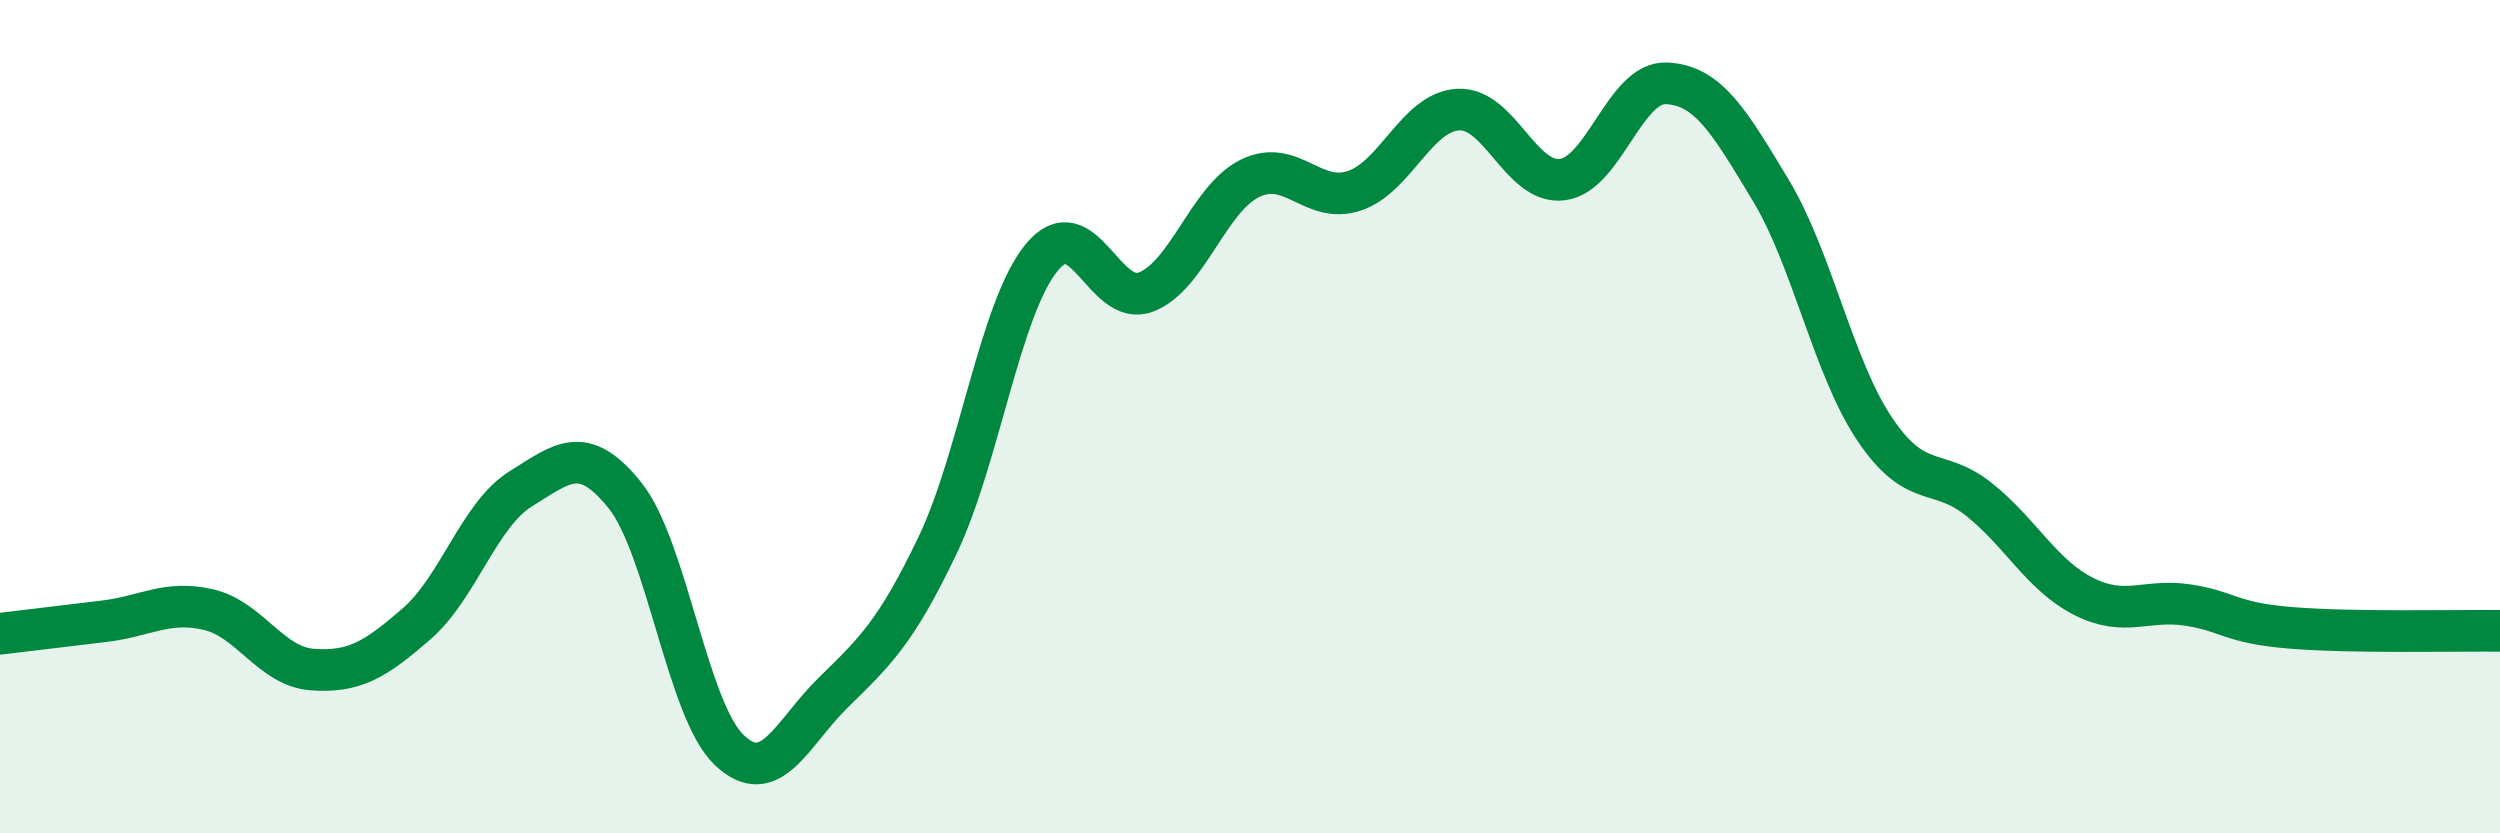
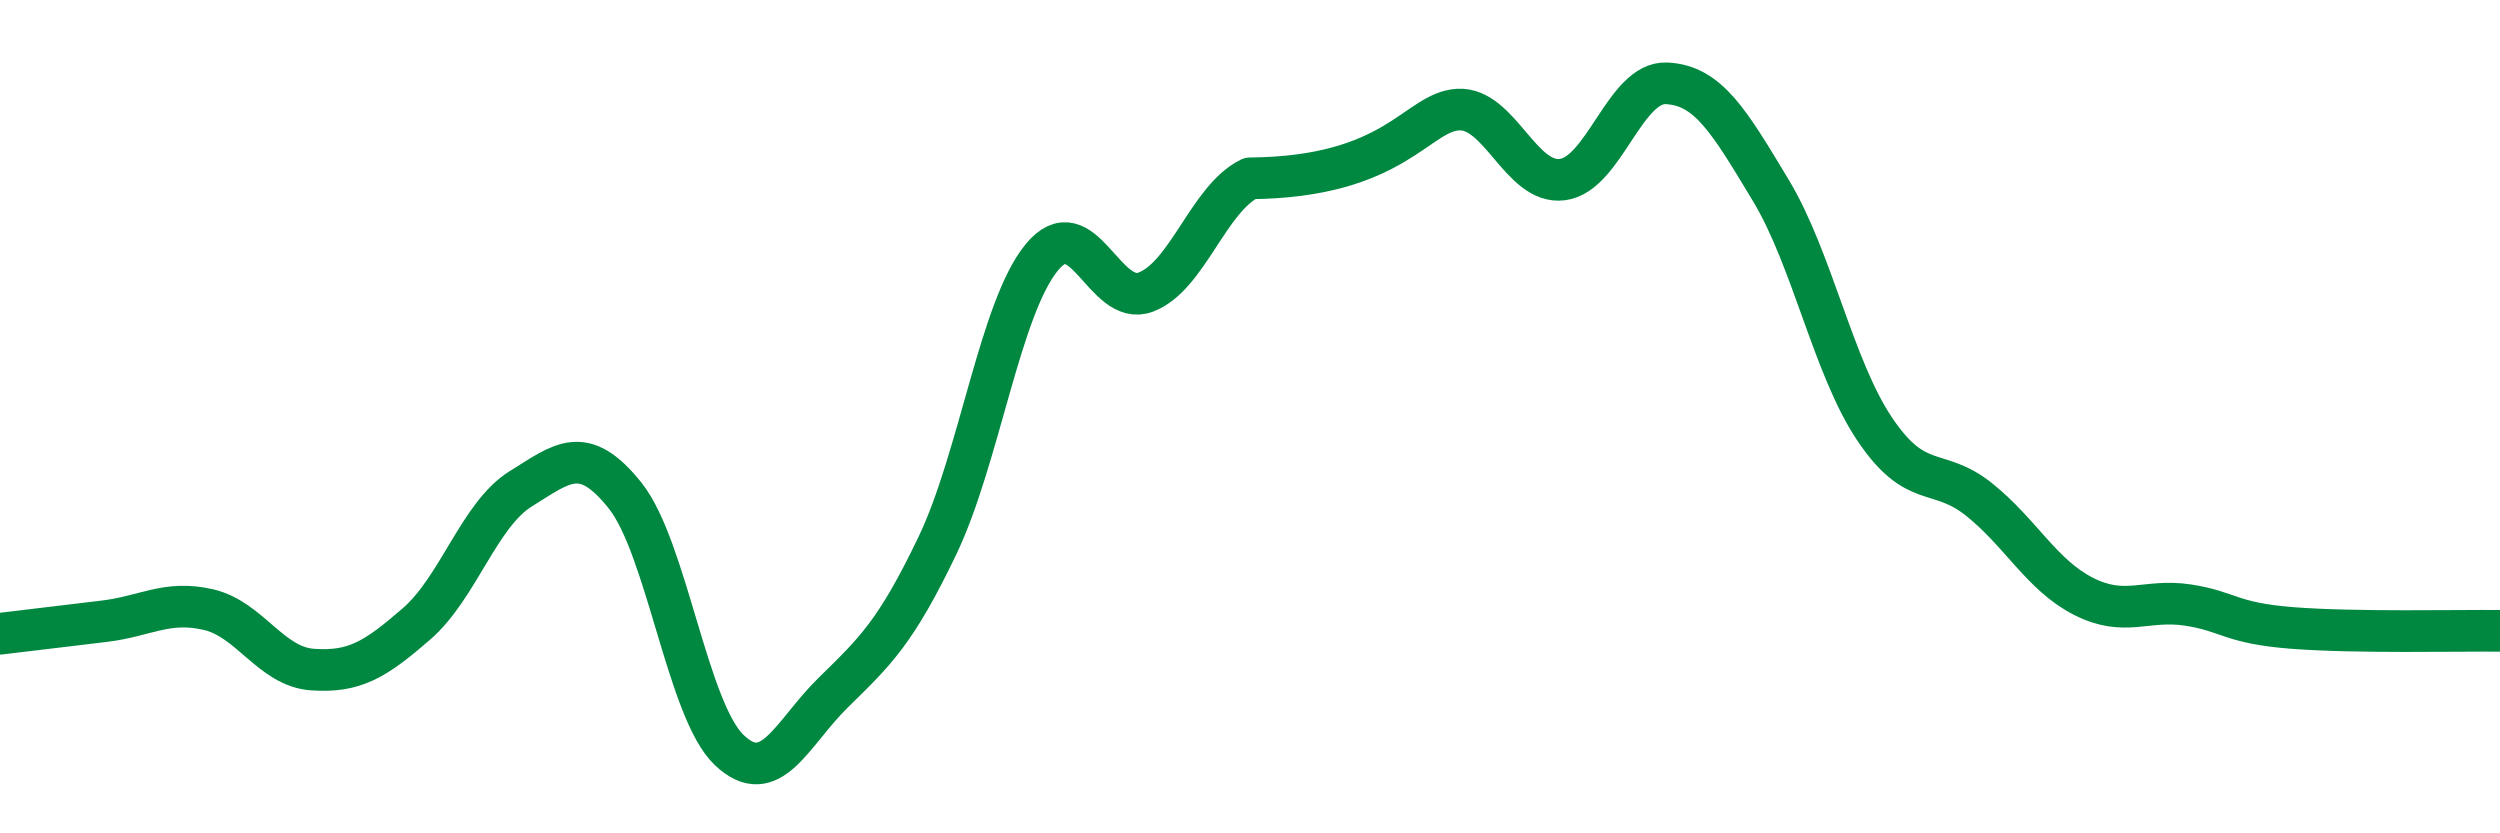
<svg xmlns="http://www.w3.org/2000/svg" width="60" height="20" viewBox="0 0 60 20">
-   <path d="M 0,15.21 C 0.5,15.15 1.5,15.03 2.5,14.91 C 3.5,14.79 4,14.4 5,14.63 C 6,14.86 6.5,16 7.5,16.07 C 8.5,16.14 9,15.84 10,14.97 C 11,14.1 11.5,12.35 12.5,11.73 C 13.5,11.11 14,10.64 15,11.89 C 16,13.14 16.5,17.05 17.5,18 C 18.5,18.95 19,17.6 20,16.62 C 21,15.64 21.5,15.18 22.5,13.09 C 23.5,11 24,7.4 25,6.18 C 26,4.96 26.5,7.39 27.5,7.01 C 28.5,6.63 29,4.77 30,4.28 C 31,3.79 31.5,4.91 32.5,4.58 C 33.5,4.25 34,2.68 35,2.63 C 36,2.58 36.5,4.44 37.5,4.31 C 38.5,4.18 39,1.95 40,2 C 41,2.05 41.5,2.91 42.5,4.57 C 43.5,6.23 44,8.83 45,10.31 C 46,11.79 46.5,11.19 47.5,11.99 C 48.5,12.79 49,13.8 50,14.31 C 51,14.82 51.5,14.37 52.5,14.52 C 53.5,14.67 53.5,14.95 55,15.07 C 56.5,15.19 59,15.13 60,15.14L60 20L0 20Z" fill="#008740" opacity="0.1" stroke-linecap="round" stroke-linejoin="round" />
-   <path d="M 0,15.21 C 0.5,15.15 1.5,15.03 2.5,14.91 C 3.5,14.79 4,14.4 5,14.63 C 6,14.86 6.5,16 7.5,16.07 C 8.5,16.14 9,15.84 10,14.97 C 11,14.1 11.5,12.35 12.5,11.73 C 13.5,11.11 14,10.64 15,11.89 C 16,13.14 16.5,17.05 17.5,18 C 18.5,18.95 19,17.6 20,16.62 C 21,15.64 21.5,15.18 22.5,13.09 C 23.5,11 24,7.4 25,6.18 C 26,4.96 26.5,7.39 27.5,7.01 C 28.5,6.63 29,4.77 30,4.28 C 31,3.79 31.5,4.91 32.5,4.58 C 33.5,4.25 34,2.68 35,2.63 C 36,2.58 36.5,4.44 37.5,4.31 C 38.5,4.18 39,1.95 40,2 C 41,2.05 41.5,2.91 42.5,4.57 C 43.5,6.23 44,8.83 45,10.31 C 46,11.79 46.5,11.19 47.5,11.99 C 48.5,12.79 49,13.8 50,14.31 C 51,14.82 51.5,14.37 52.5,14.52 C 53.5,14.67 53.5,14.95 55,15.07 C 56.5,15.19 59,15.13 60,15.14" stroke="#008740" stroke-width="1" fill="none" stroke-linecap="round" stroke-linejoin="round" />
+   <path d="M 0,15.21 C 0.5,15.15 1.5,15.03 2.5,14.91 C 3.5,14.79 4,14.4 5,14.63 C 6,14.86 6.5,16 7.5,16.07 C 8.5,16.14 9,15.84 10,14.97 C 11,14.1 11.5,12.35 12.5,11.73 C 13.5,11.11 14,10.64 15,11.89 C 16,13.14 16.5,17.05 17.5,18 C 18.5,18.95 19,17.6 20,16.62 C 21,15.64 21.5,15.18 22.5,13.09 C 23.5,11 24,7.4 25,6.18 C 26,4.96 26.5,7.39 27.5,7.01 C 28.5,6.63 29,4.77 30,4.28 C 33.5,4.25 34,2.68 35,2.63 C 36,2.58 36.5,4.44 37.5,4.31 C 38.5,4.18 39,1.95 40,2 C 41,2.05 41.5,2.91 42.5,4.57 C 43.5,6.23 44,8.83 45,10.31 C 46,11.79 46.5,11.19 47.5,11.99 C 48.5,12.79 49,13.8 50,14.31 C 51,14.82 51.5,14.37 52.5,14.52 C 53.5,14.67 53.5,14.95 55,15.07 C 56.5,15.19 59,15.13 60,15.14" stroke="#008740" stroke-width="1" fill="none" stroke-linecap="round" stroke-linejoin="round" />
</svg>